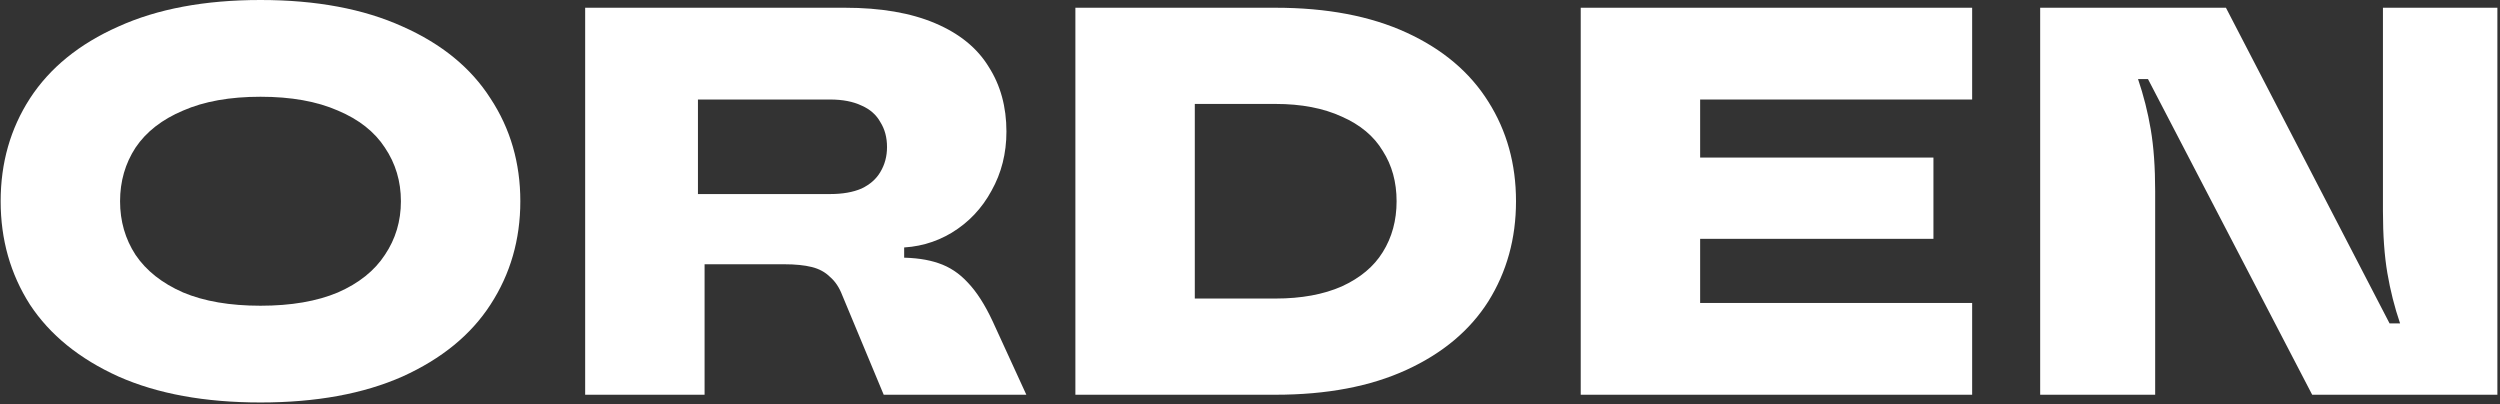
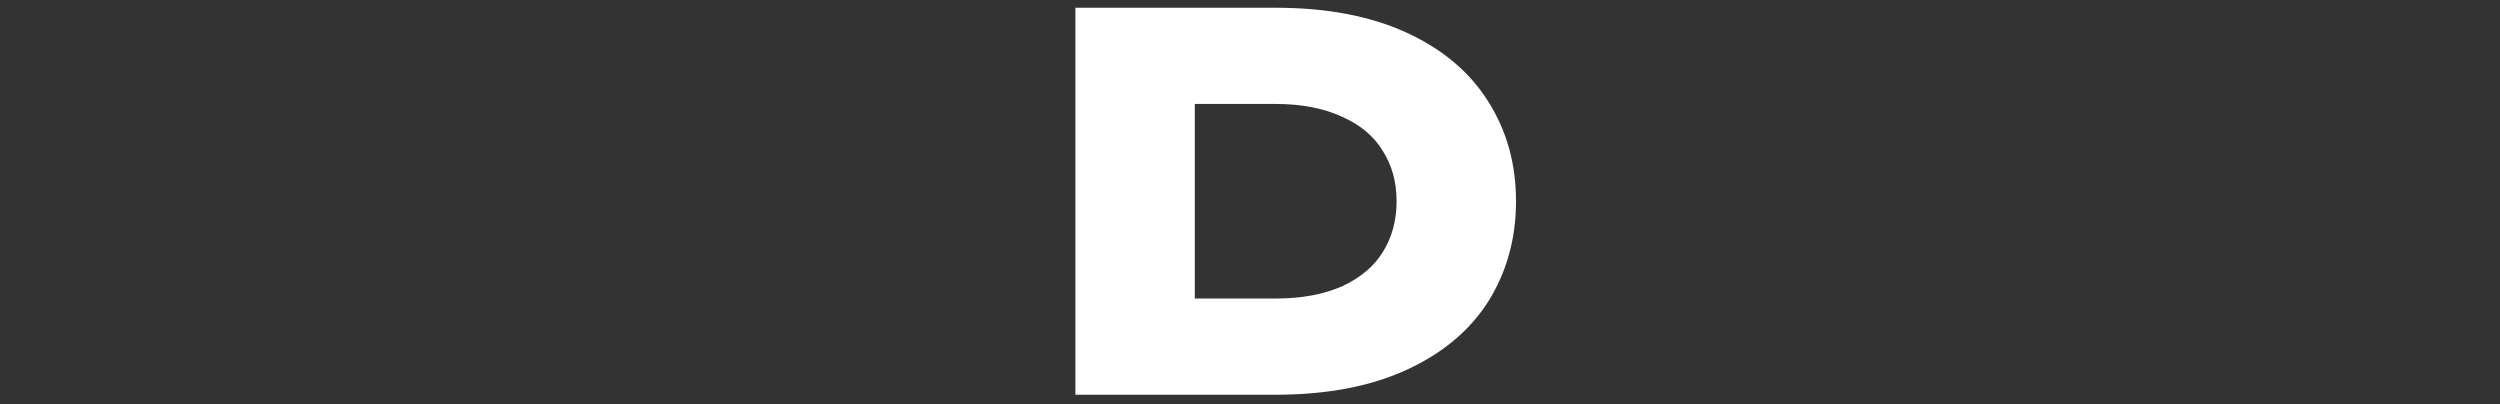
<svg xmlns="http://www.w3.org/2000/svg" width="464" height="75" viewBox="0 0 464 75" fill="none">
  <rect x="0" y="0" width="464" height="75" fill="#333333" stroke="none" />
-   <path d="M48.347 74.699C38.017 74.699 29.227 73.092 21.976 69.877C14.725 66.593 9.253 62.147 5.559 56.538C1.933 50.86 0.121 44.464 0.121 37.35C0.121 30.235 1.933 23.874 5.559 18.264C9.253 12.587 14.725 8.14 21.976 4.925C29.227 1.642 38.017 0 48.347 0C58.676 0 67.466 1.642 74.717 4.925C81.968 8.14 87.407 12.587 91.032 18.264C94.726 23.874 96.573 30.235 96.573 37.35C96.573 44.464 94.726 50.86 91.032 56.538C87.407 62.147 81.968 66.593 74.717 69.877C67.466 73.092 58.676 74.699 48.347 74.699ZM48.347 56.743C54.025 56.743 58.813 55.922 62.712 54.28C66.611 52.57 69.519 50.244 71.434 47.303C73.418 44.361 74.409 41.044 74.409 37.35C74.409 33.656 73.418 30.338 71.434 27.397C69.519 24.455 66.611 22.163 62.712 20.522C58.813 18.812 54.025 17.957 48.347 17.957C42.669 17.957 37.881 18.812 33.982 20.522C30.082 22.163 27.141 24.455 25.157 27.397C23.242 30.338 22.284 33.656 22.284 37.35C22.284 41.044 23.242 44.361 25.157 47.303C27.141 50.244 30.082 52.57 33.982 54.28C37.881 55.922 42.669 56.743 48.347 56.743Z" fill="white" />
-   <path d="M108.606 73.263V1.437H156.833C163.468 1.437 169.043 2.394 173.558 4.31C178.073 6.225 181.39 8.927 183.511 12.416C185.7 15.836 186.794 19.838 186.794 24.421C186.794 28.457 185.871 32.117 184.024 35.4C182.245 38.684 179.783 41.283 176.636 43.198C173.558 45.045 170.172 45.969 166.478 45.969H161.45L167.812 39.402V54.178L165.862 47.816H166.991C169.795 47.816 172.19 48.158 174.174 48.842C176.226 49.526 178.038 50.723 179.612 52.433C181.253 54.143 182.793 56.538 184.229 59.616L190.488 73.263H164.015L156.32 54.793C155.772 53.357 155.02 52.228 154.062 51.407C153.173 50.518 152.044 49.902 150.676 49.56C149.308 49.218 147.598 49.047 145.546 49.047H124.1V36.016H154.062C156.388 36.016 158.337 35.674 159.911 34.99C161.484 34.237 162.647 33.211 163.4 31.911C164.22 30.543 164.631 29.004 164.631 27.294C164.631 25.515 164.22 23.976 163.4 22.677C162.647 21.308 161.484 20.282 159.911 19.598C158.337 18.846 156.388 18.47 154.062 18.47H129.539V45.045L130.77 45.148V73.263H108.606Z" fill="white" />
  <path d="M199.592 73.263V1.437H236.736C246.245 1.437 254.351 2.976 261.054 6.054C267.758 9.132 272.82 13.408 276.241 18.88C279.661 24.284 281.371 30.441 281.371 37.35C281.371 44.259 279.661 50.449 276.241 55.922C272.82 61.326 267.758 65.567 261.054 68.645C254.351 71.724 246.245 73.263 236.736 73.263H199.592ZM236.736 55.409C241.525 55.409 245.629 54.656 249.049 53.151C252.469 51.578 255.001 49.458 256.642 46.79C258.352 44.053 259.207 40.907 259.207 37.35C259.207 33.793 258.352 30.68 256.642 28.012C255.001 25.276 252.469 23.155 249.049 21.651C245.629 20.077 241.525 19.291 236.736 19.291H221.755V55.409H236.736Z" fill="white" />
-   <path d="M293.383 73.263V1.437H366.03V18.47H315.546V56.23H366.03V73.263H293.383ZM312.878 44.327V29.244H358.847V44.327H312.878Z" fill="white" />
-   <path d="M378.656 73.263V1.437H413.133L443.505 60.026H445.455C444.429 57.016 443.642 53.904 443.095 50.689C442.548 47.474 442.274 43.643 442.274 39.197V1.437H463.514V73.263H429.14L398.665 14.673H396.818C397.844 17.683 398.631 20.795 399.178 24.011C399.725 27.226 399.999 31.056 399.999 35.503V73.263H378.656Z" fill="white" />
</svg>